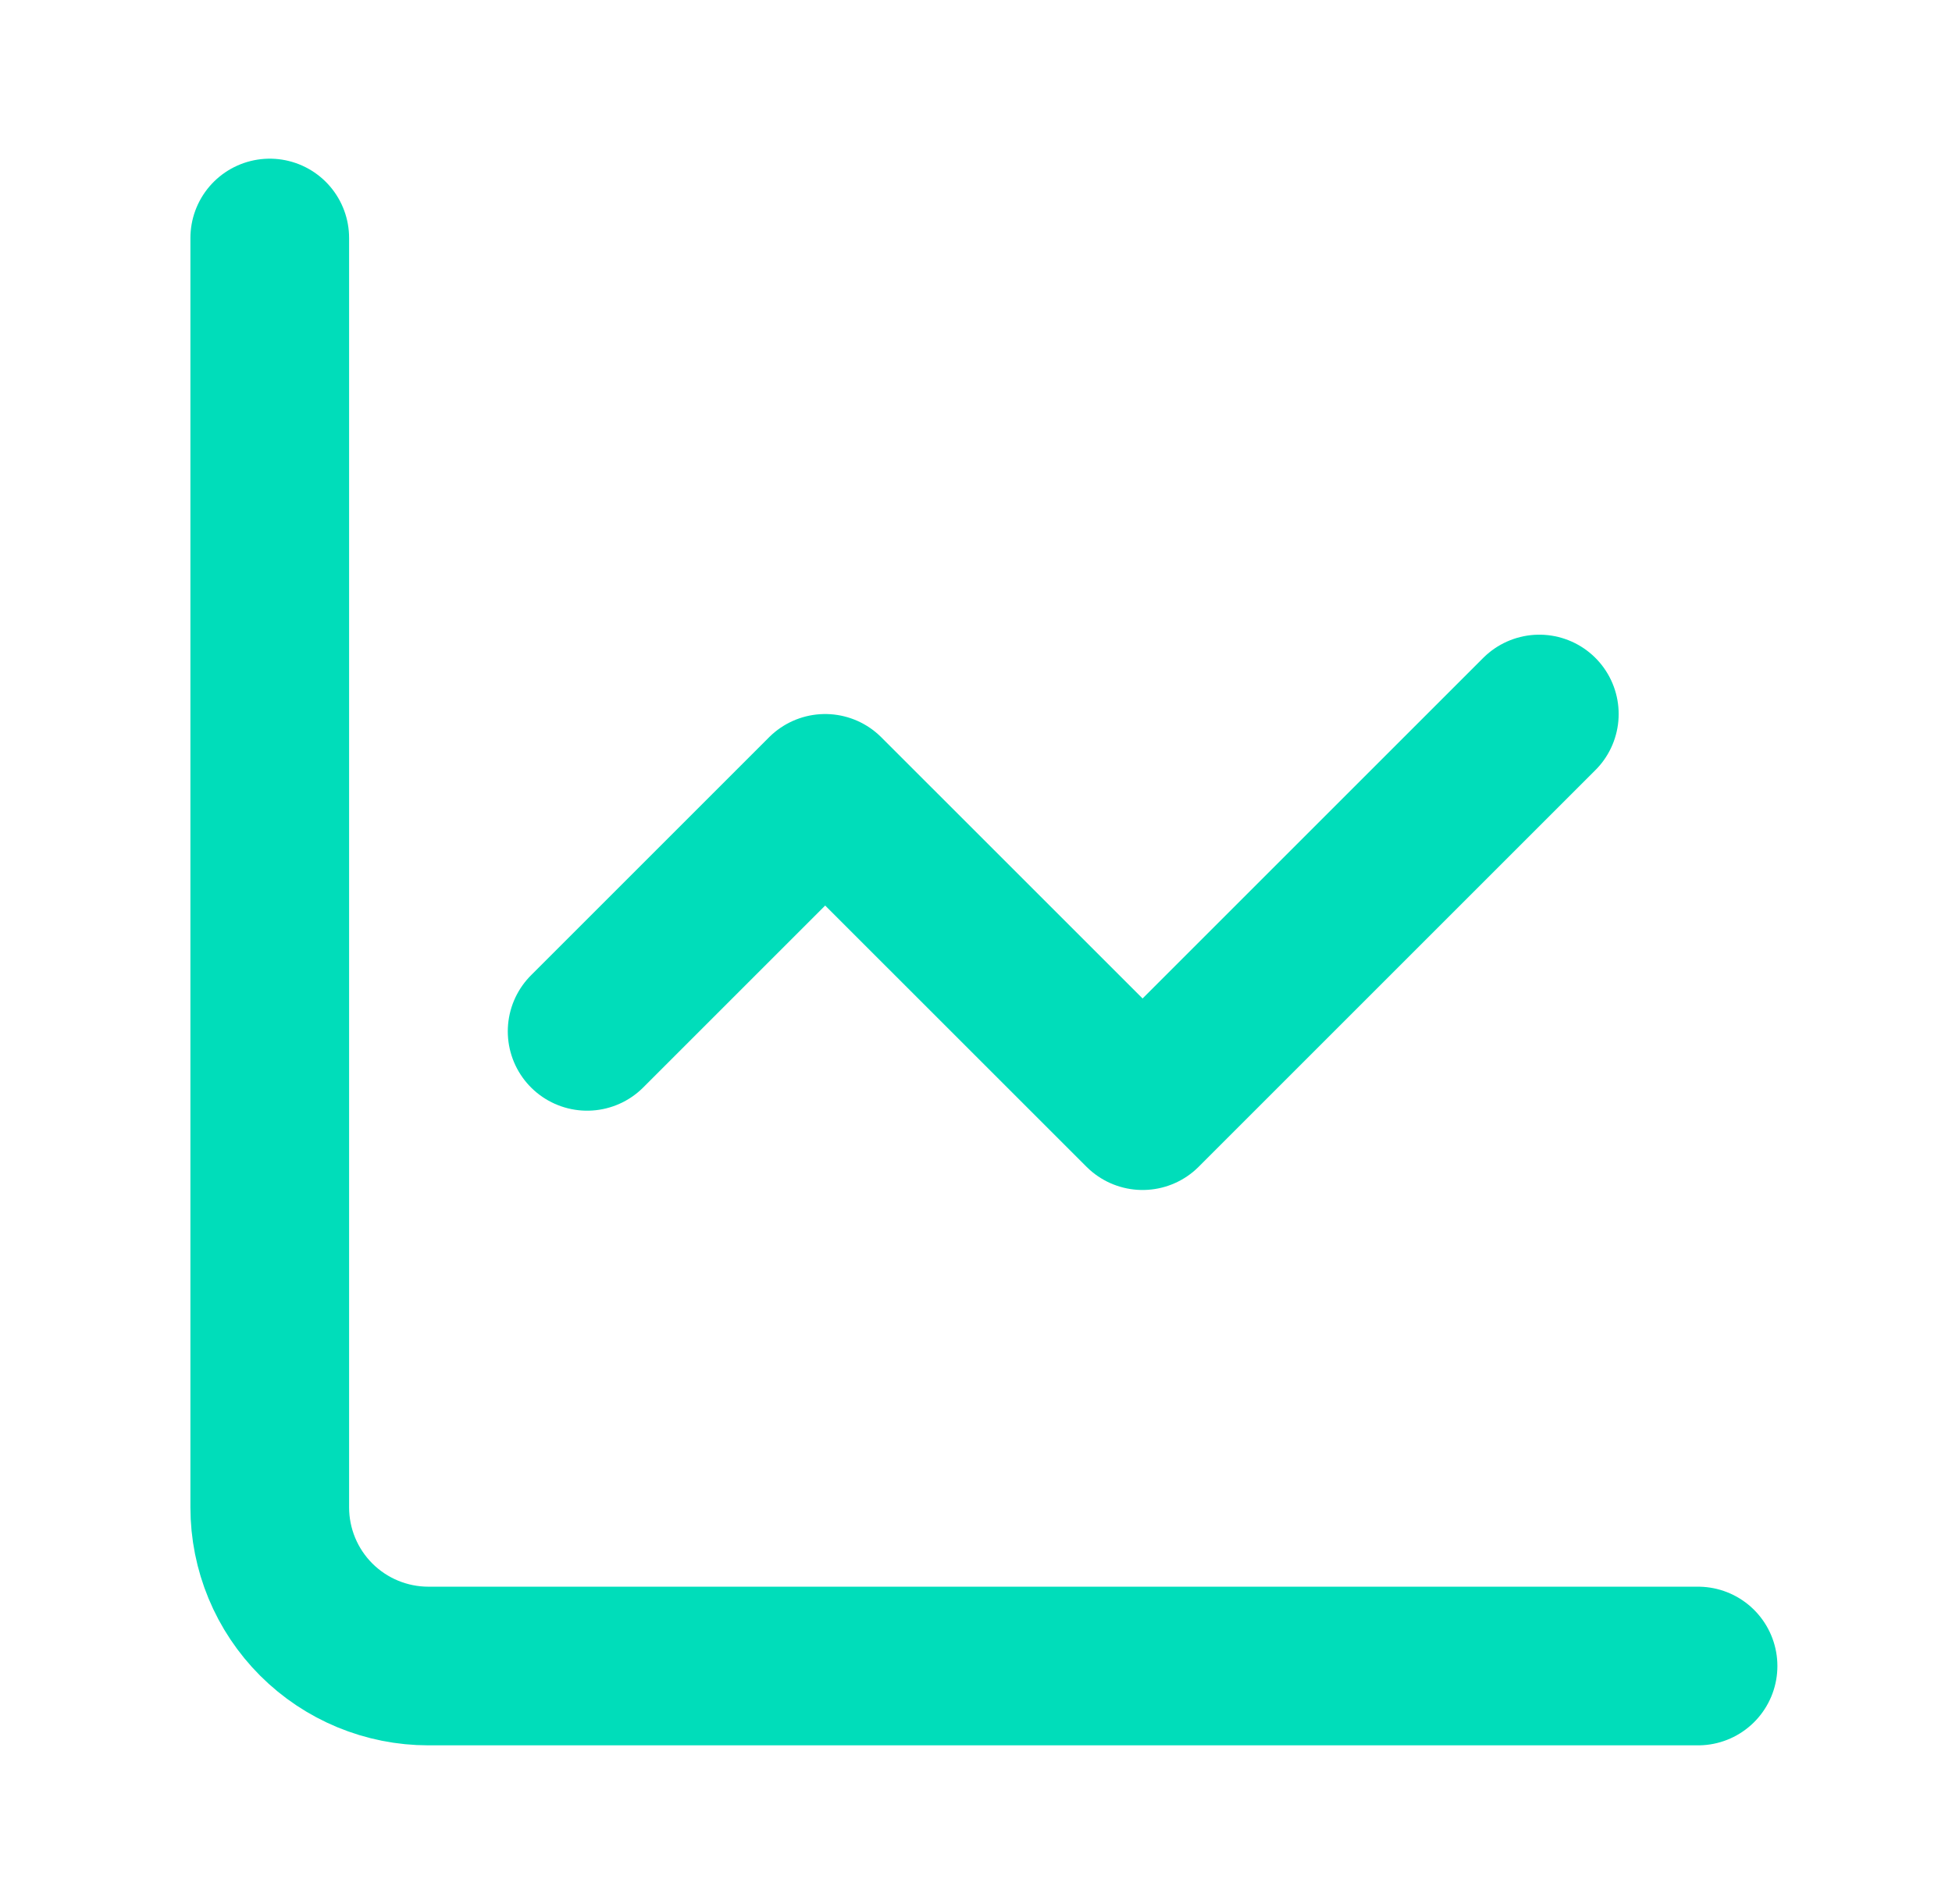
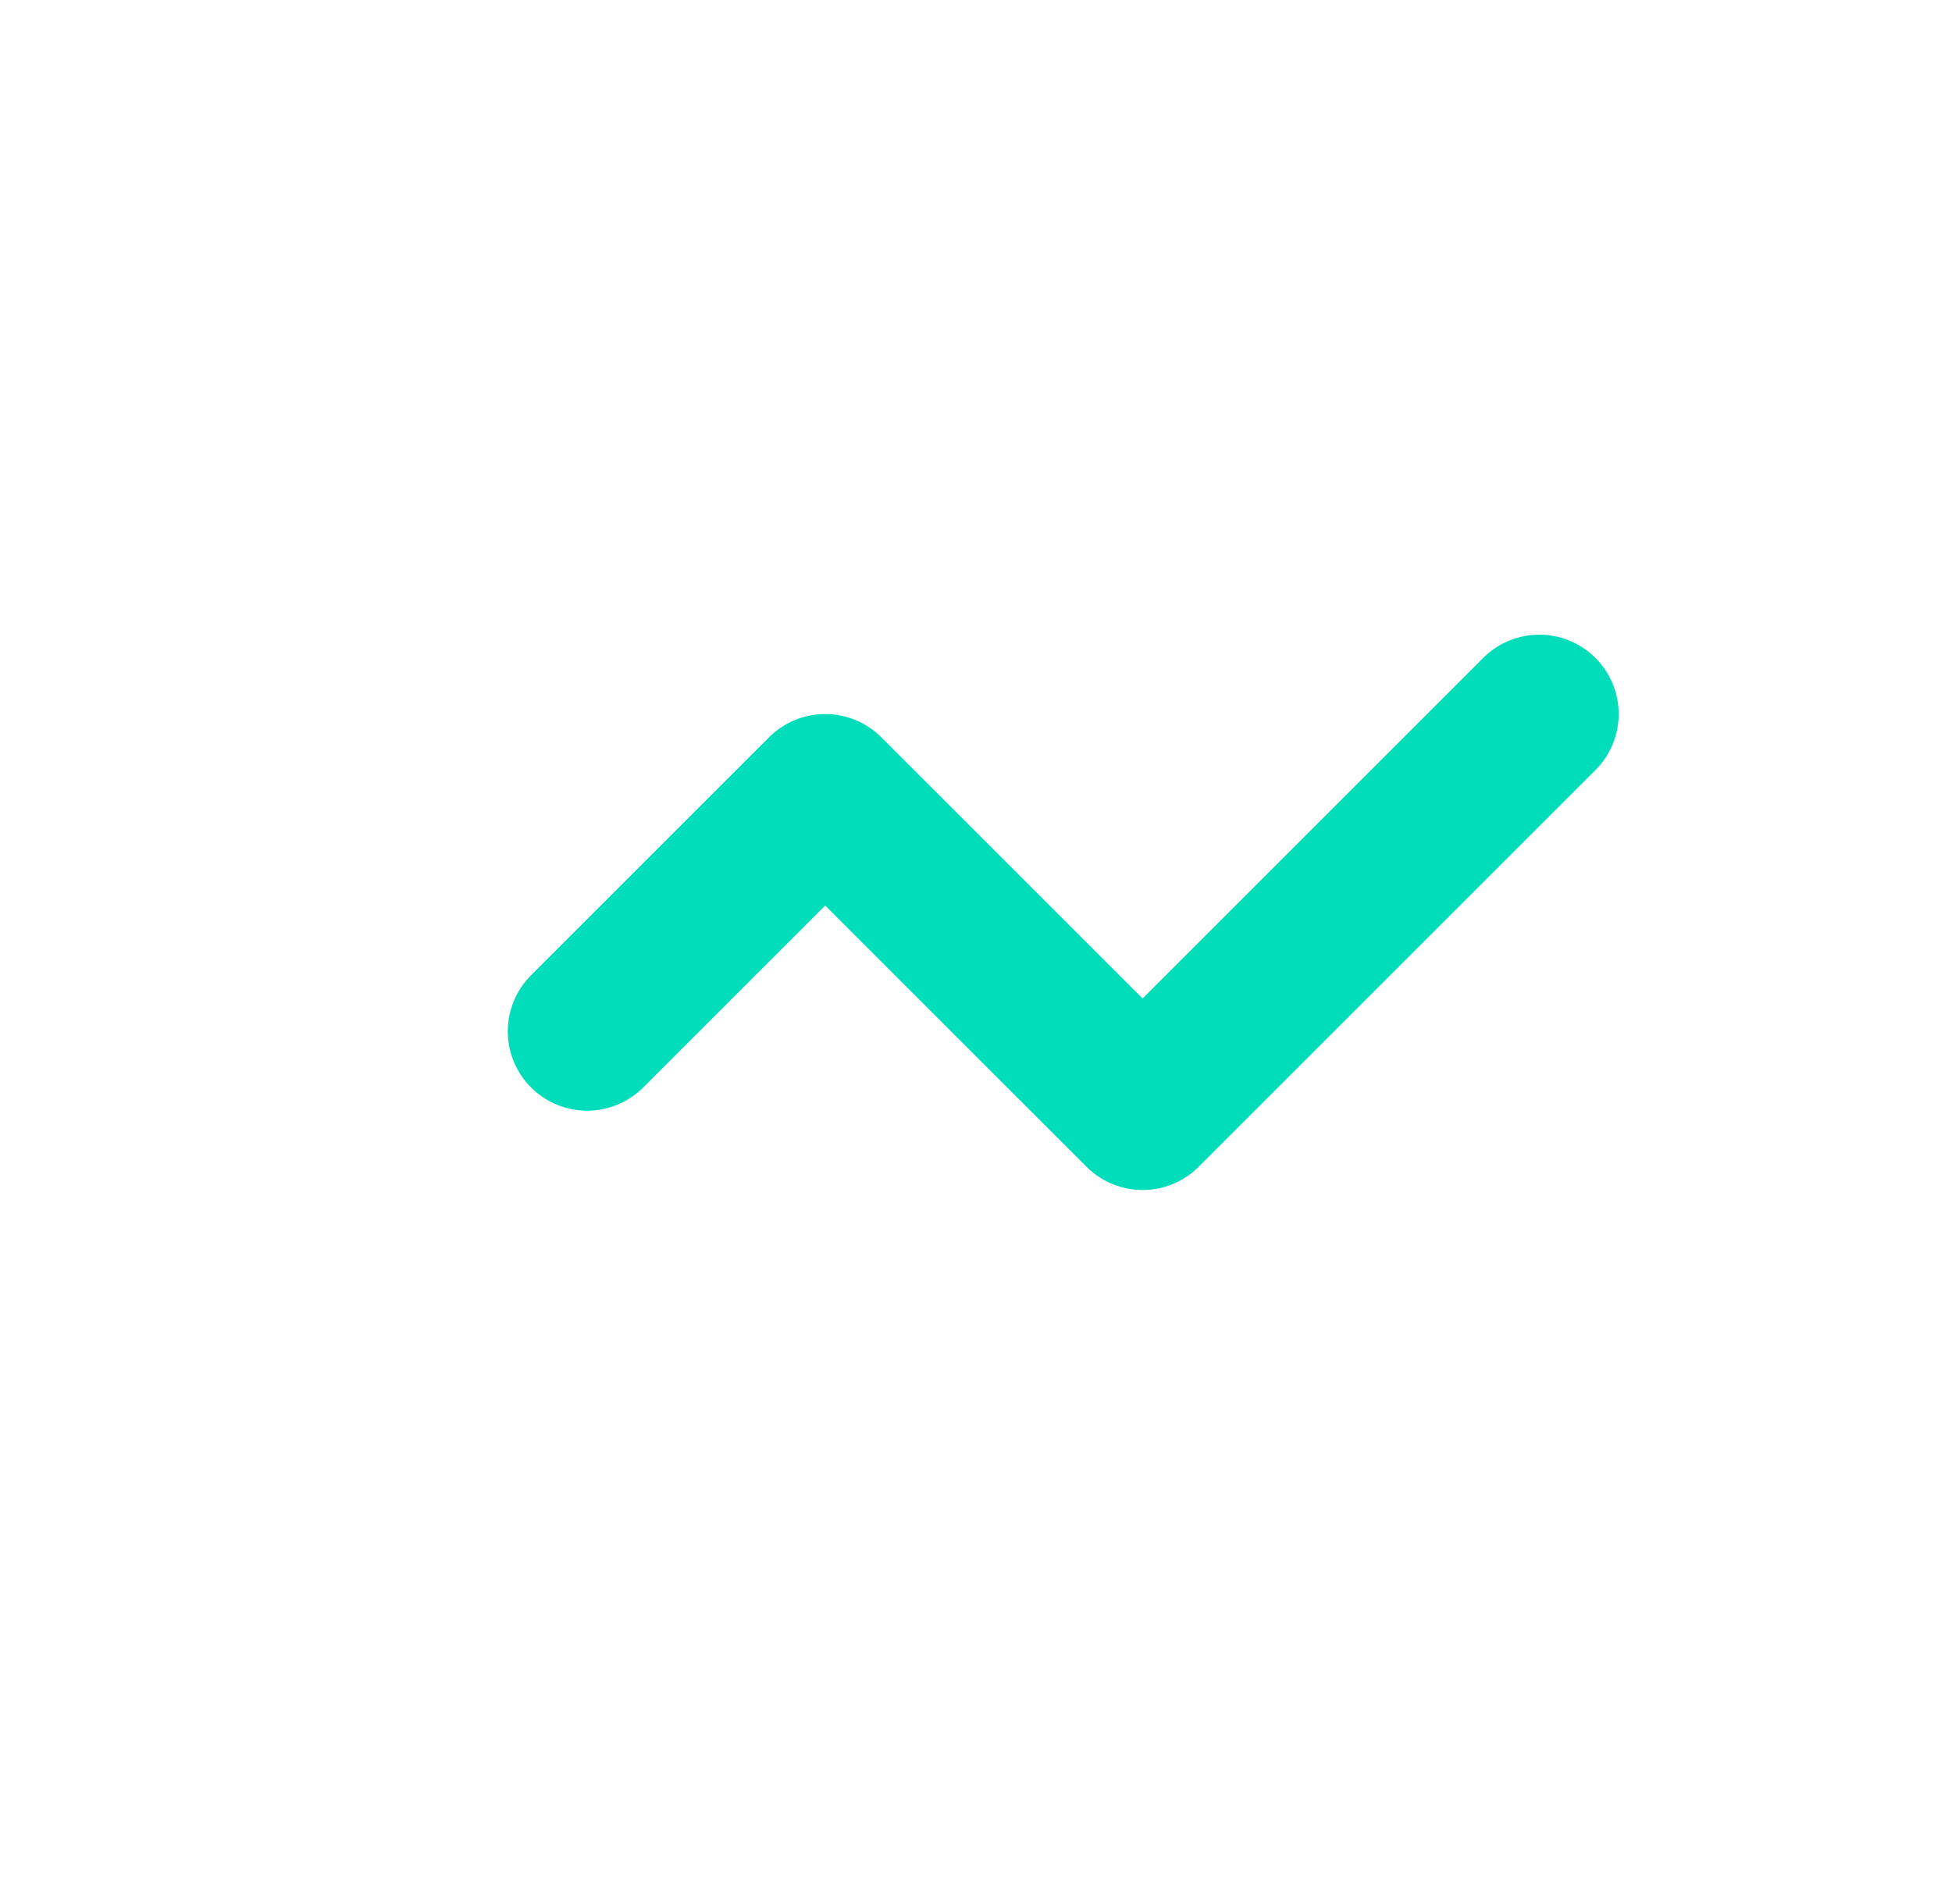
<svg xmlns="http://www.w3.org/2000/svg" width="41" height="40" viewBox="0 0 41 40" fill="none">
-   <path d="M5.666 5V31.667C5.666 32.551 6.017 33.399 6.642 34.024C7.267 34.649 8.115 35 8.999 35H35.666" stroke="#00DDBA" stroke-width="3.333" stroke-linecap="round" stroke-linejoin="round" />
  <path d="M32.332 15L23.999 23.333L17.332 16.667L12.332 21.667" stroke="#00DDBA" stroke-width="3.333" stroke-linecap="round" stroke-linejoin="round" />
</svg>